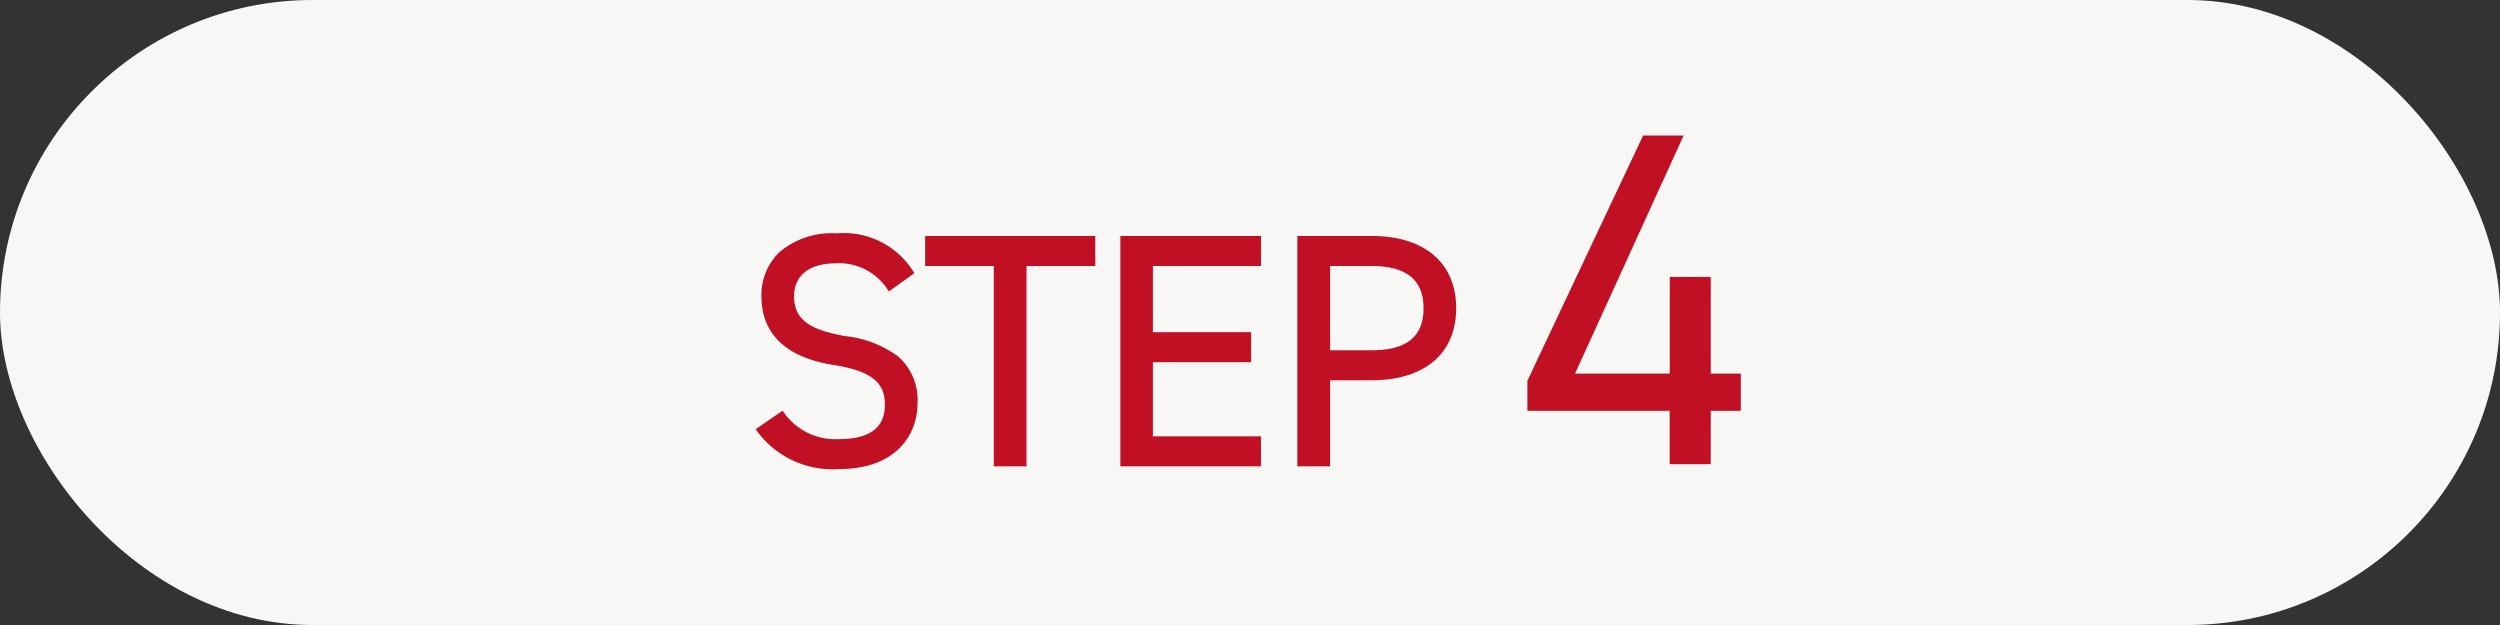
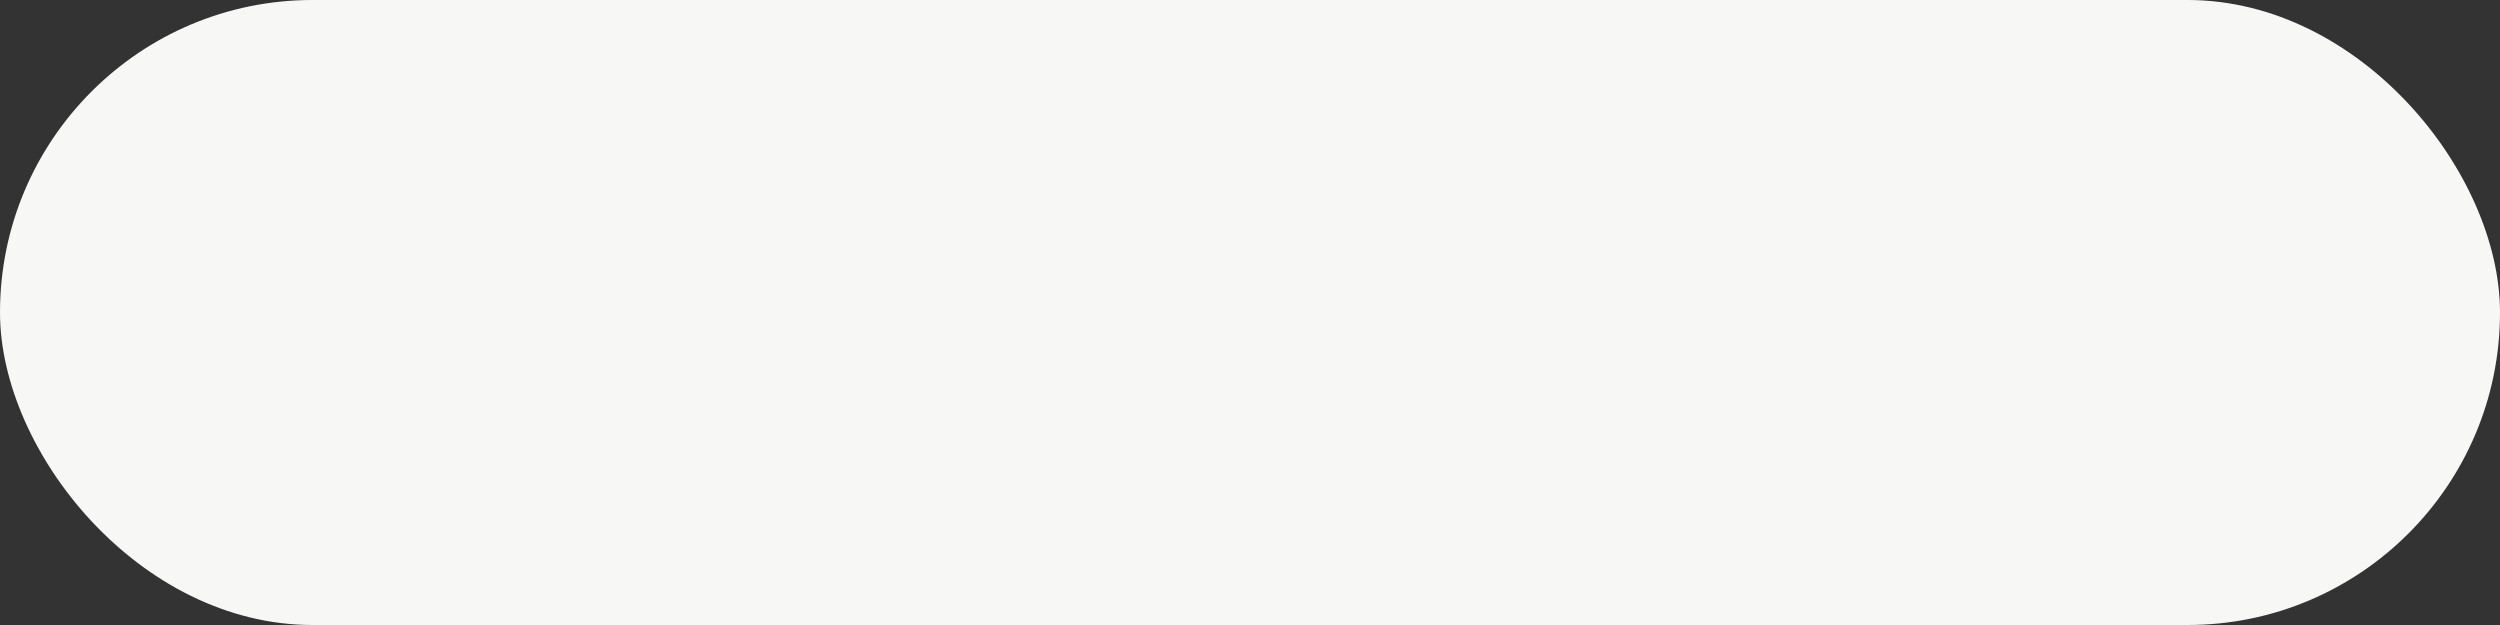
<svg xmlns="http://www.w3.org/2000/svg" width="84" height="21" viewBox="0 0 84 21">
  <rect x="0" y="0" width="84" height="21" fill="#333333" stroke="none" />
  <g transform="translate(6749.139 -2321.31)">
    <rect width="84" height="21" rx="10.5" transform="translate(-6749.139 2321.31)" fill="#f7f7f6" />
-     <path d="M.042,9.928,0,9.866l.9-.62L.942,9.3a2.115,2.115,0,0,0,1.868.9c1.015,0,1.531-.386,1.531-1.147,0-.647-.294-1.123-1.73-1.345C1.031,7.461.194,6.667.194,5.408a1.987,1.987,0,0,1,.6-1.486,2.712,2.712,0,0,1,1.93-.635A2.752,2.752,0,0,1,5.294,4.565l.039.059-.854.612-.044-.058a1.934,1.934,0,0,0-1.745-.884c-.889,0-1.4.406-1.4,1.113,0,.854.662,1.144,1.731,1.334a3.66,3.66,0,0,1,1.76.678,1.937,1.937,0,0,1,.656,1.586c0,1.013-.688,2.2-2.627,2.2A3.147,3.147,0,0,1,.042,9.928ZM18.2,11.115V3.375H20.7c1.776,0,2.836.908,2.836,2.429S22.472,8.222,20.7,8.222H19.3v2.893Zm1.1-3.9h1.4c1.171,0,1.74-.462,1.74-1.41s-.569-1.421-1.74-1.421H19.3Zm-7.047,3.9V3.375h4.726V4.383H13.346V6.609h3.3V7.617h-3.3v2.49h3.631v1.008ZM8,11.115V4.383H5.694V3.375H11.41V4.383H9.1v6.732Zm22.709-.075V9.248H25.929V8.24L29.817,0h1.361L27.529,8h3.184V4.752H32.09V8H33.1V9.248H32.09V11.04Z" transform="translate(-6723.748 2325.864)" fill="#c10f24" />
  </g>
</svg>